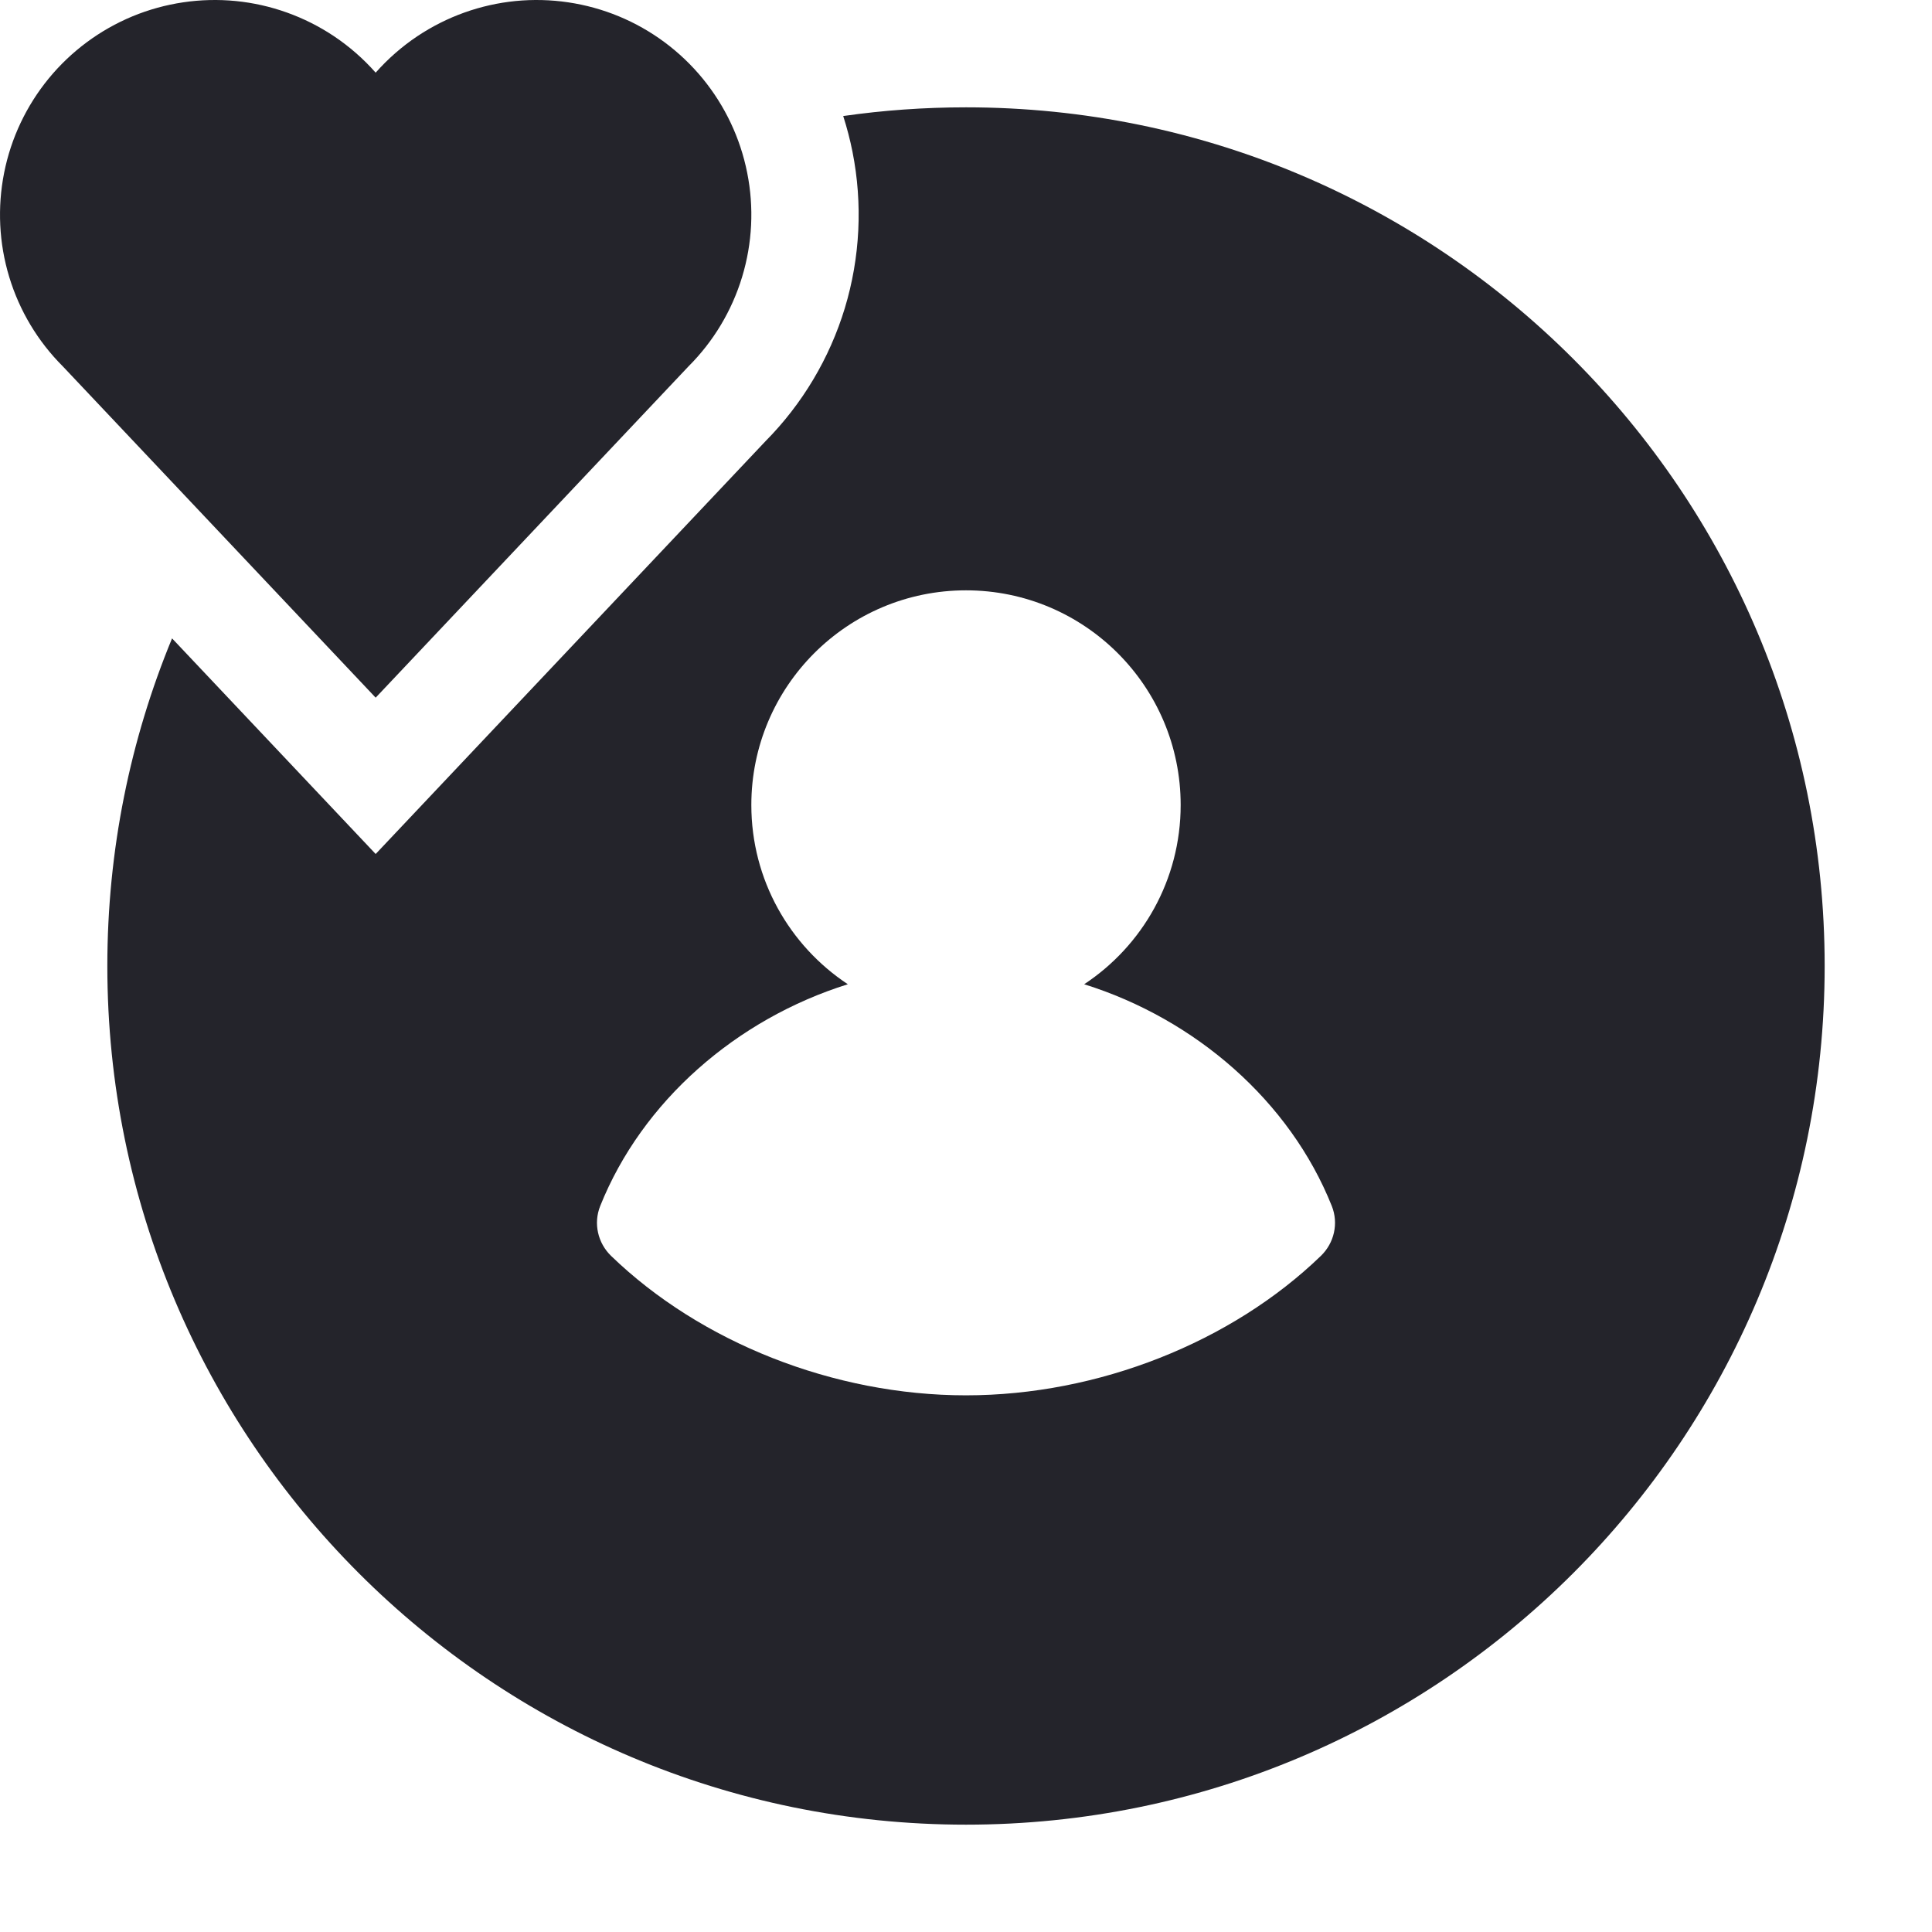
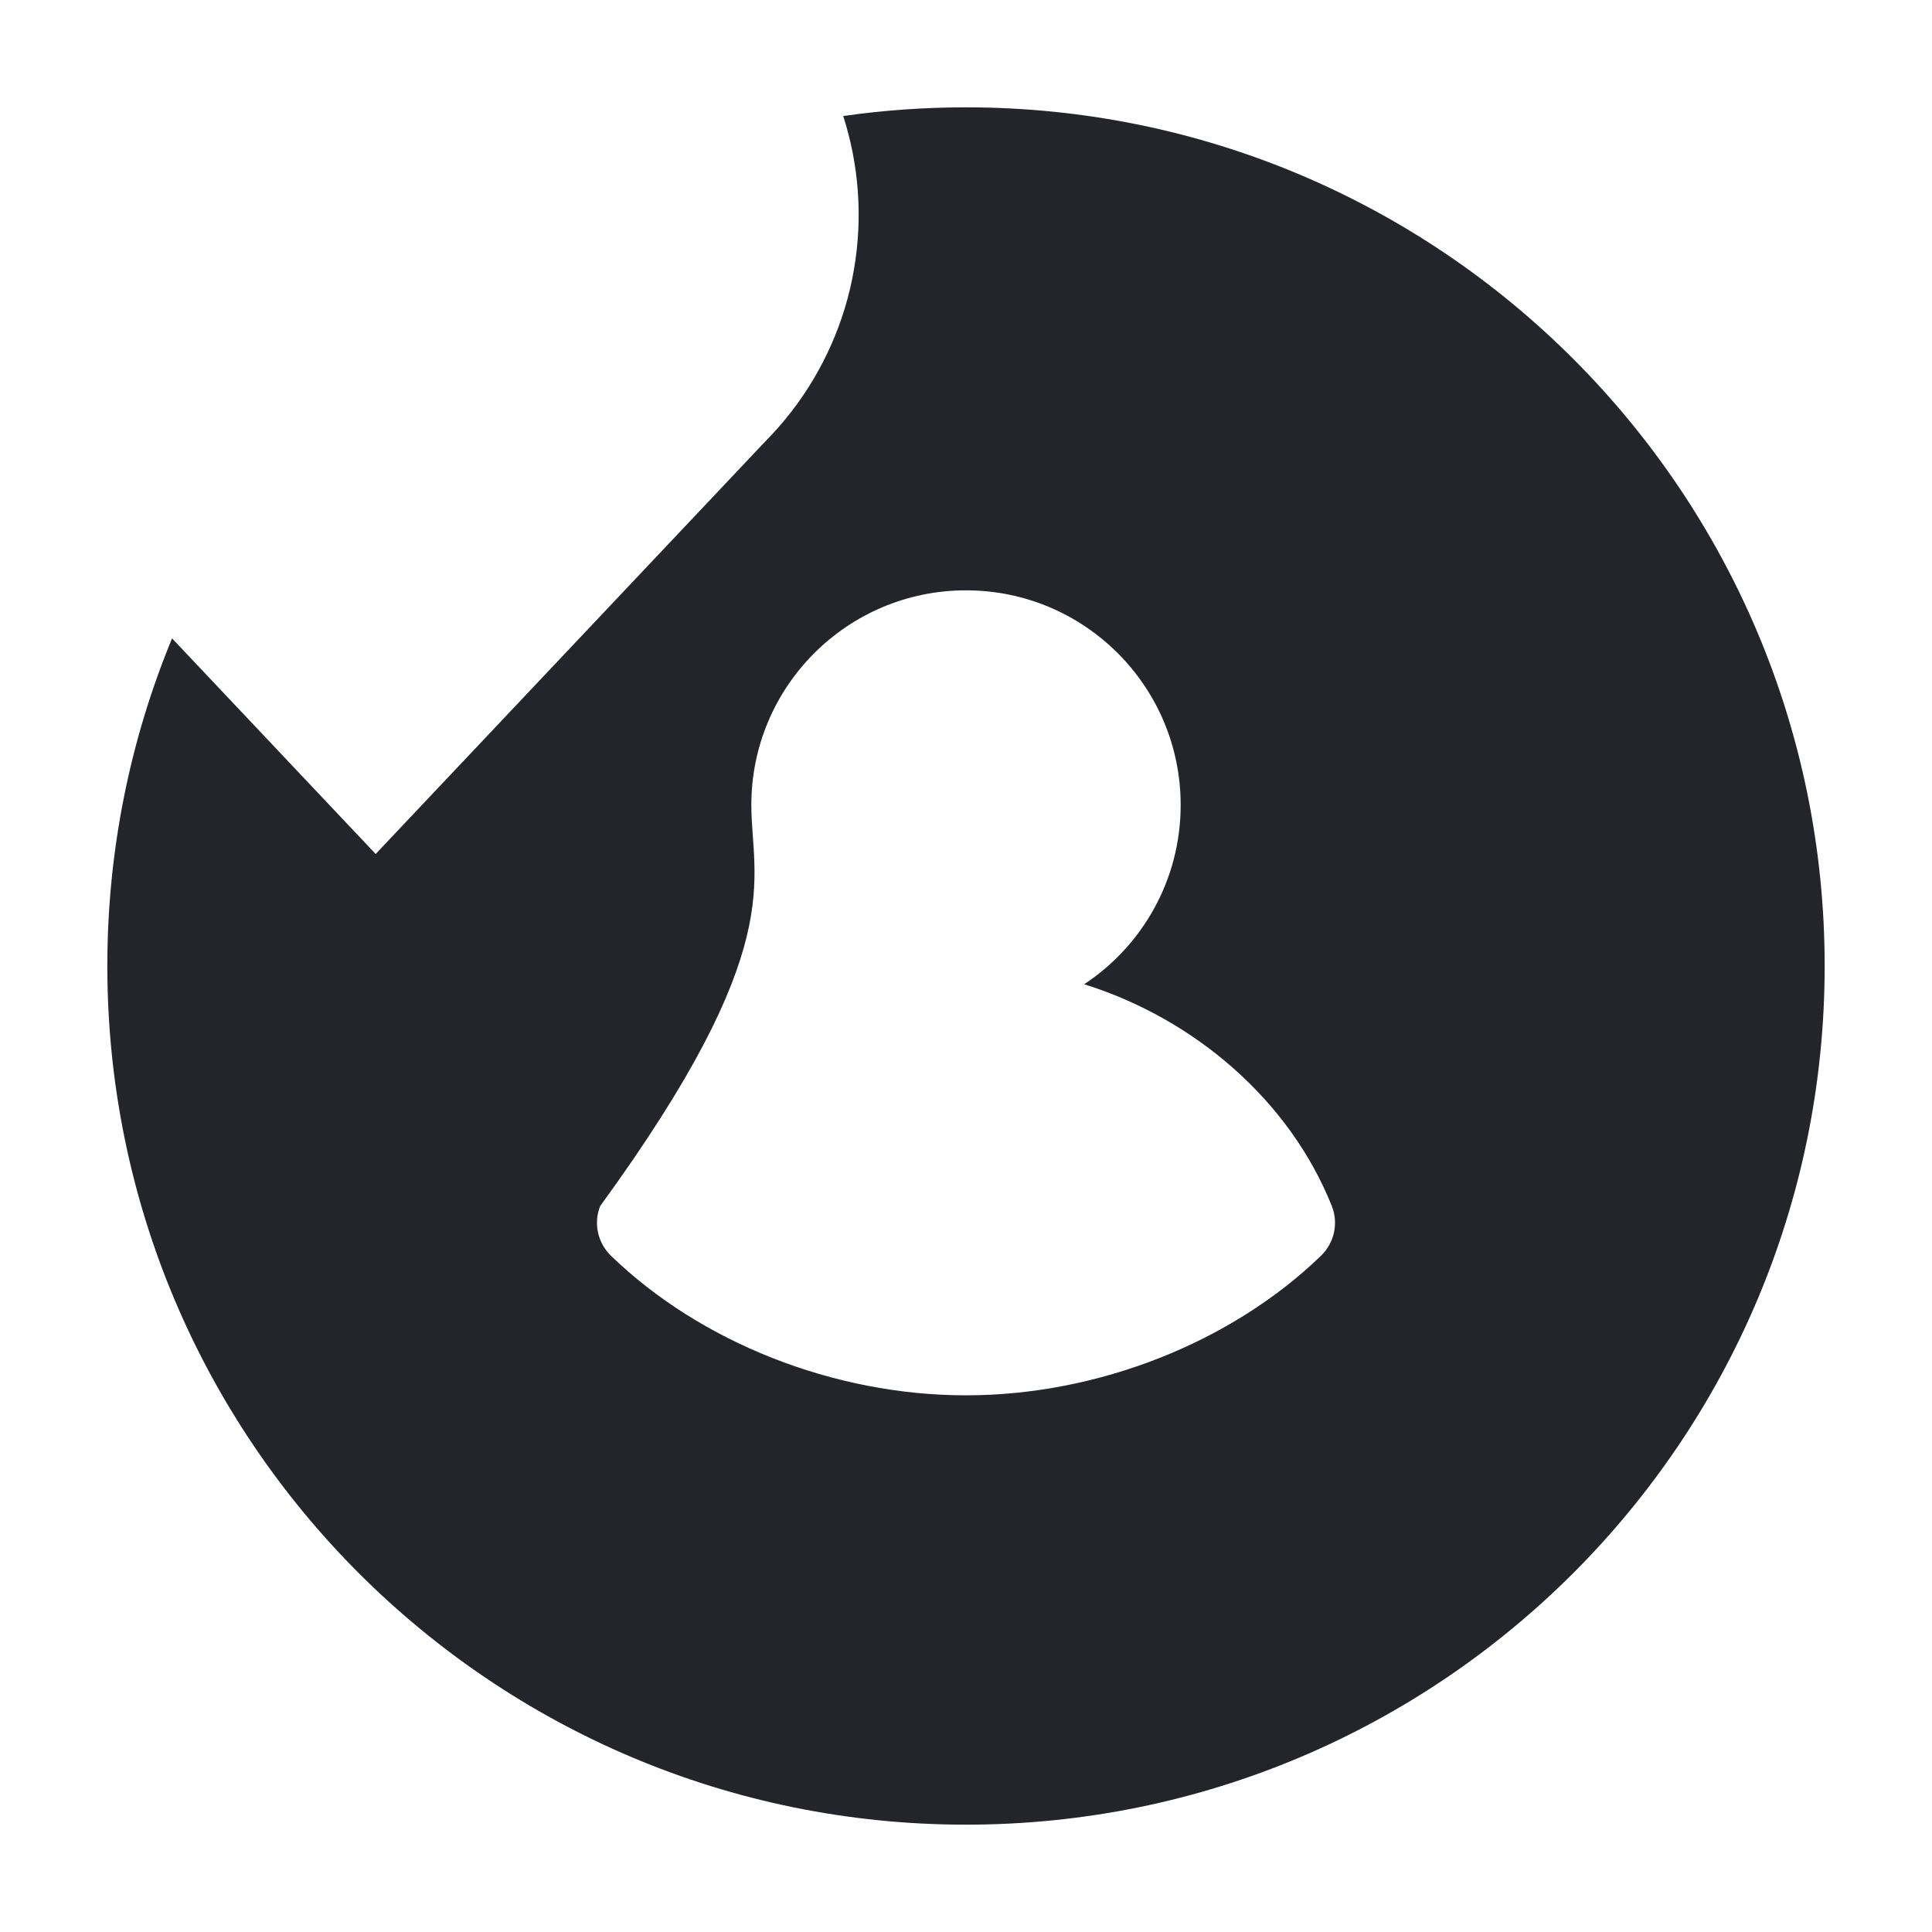
<svg xmlns="http://www.w3.org/2000/svg" width="36" height="36" viewBox="0 0 36 36" fill="none">
-   <path d="M7.778 0.674C8.325 0.309 8.953 0.084 9.608 0.019C10.263 -0.045 10.923 0.053 11.531 0.304C12.139 0.556 12.675 0.954 13.092 1.462C13.509 1.971 13.795 2.574 13.923 3.22C14.052 3.865 14.019 4.532 13.828 5.161C13.637 5.791 13.294 6.363 12.828 6.828L7 13L1.172 6.828C0.706 6.363 0.363 5.791 0.172 5.161C-0.019 4.532 -0.051 3.865 0.077 3.22C0.205 2.574 0.491 1.971 0.908 1.462C1.325 0.954 1.862 0.556 2.469 0.304C3.077 0.053 3.737 -0.045 4.392 0.019C5.047 0.084 5.675 0.309 6.222 0.674C6.511 0.867 6.772 1.096 7 1.354C7.228 1.096 7.489 0.867 7.778 0.674Z" fill="#24242B" />
-   <path fill-rule="evenodd" clip-rule="evenodd" d="M14.265 8.22C14.951 7.527 15.458 6.676 15.742 5.742C16.028 4.797 16.077 3.797 15.885 2.829C15.84 2.603 15.782 2.381 15.712 2.162C16.459 2.055 17.223 2 18 2C26.837 2 34 9.163 34 18C34 26.837 26.837 34 18 34C9.163 34 2 26.837 2 18C2 15.838 2.429 13.777 3.206 11.895L7 15.913L14.265 8.22ZM22 15C22 16.396 21.285 17.625 20.202 18.34C22.279 18.99 24.036 20.519 24.816 22.472C24.945 22.795 24.862 23.161 24.612 23.402C22.949 25.009 20.466 26 18 26C15.533 26 13.05 25.01 11.387 23.402C11.138 23.161 11.055 22.795 11.184 22.472C11.965 20.52 13.721 18.99 15.798 18.34C14.715 17.624 14 16.395 14 15C14 12.791 15.791 11 18 11C20.209 11 22 12.791 22 15Z" fill="#24242B" />
+   <path fill-rule="evenodd" clip-rule="evenodd" d="M14.265 8.22C14.951 7.527 15.458 6.676 15.742 5.742C16.028 4.797 16.077 3.797 15.885 2.829C15.84 2.603 15.782 2.381 15.712 2.162C16.459 2.055 17.223 2 18 2C26.837 2 34 9.163 34 18C34 26.837 26.837 34 18 34C9.163 34 2 26.837 2 18C2 15.838 2.429 13.777 3.206 11.895L7 15.913L14.265 8.22ZM22 15C22 16.396 21.285 17.625 20.202 18.34C22.279 18.99 24.036 20.519 24.816 22.472C24.945 22.795 24.862 23.161 24.612 23.402C22.949 25.009 20.466 26 18 26C15.533 26 13.05 25.01 11.387 23.402C11.138 23.161 11.055 22.795 11.184 22.472C14.715 17.624 14 16.395 14 15C14 12.791 15.791 11 18 11C20.209 11 22 12.791 22 15Z" fill="#24242B" />
</svg>